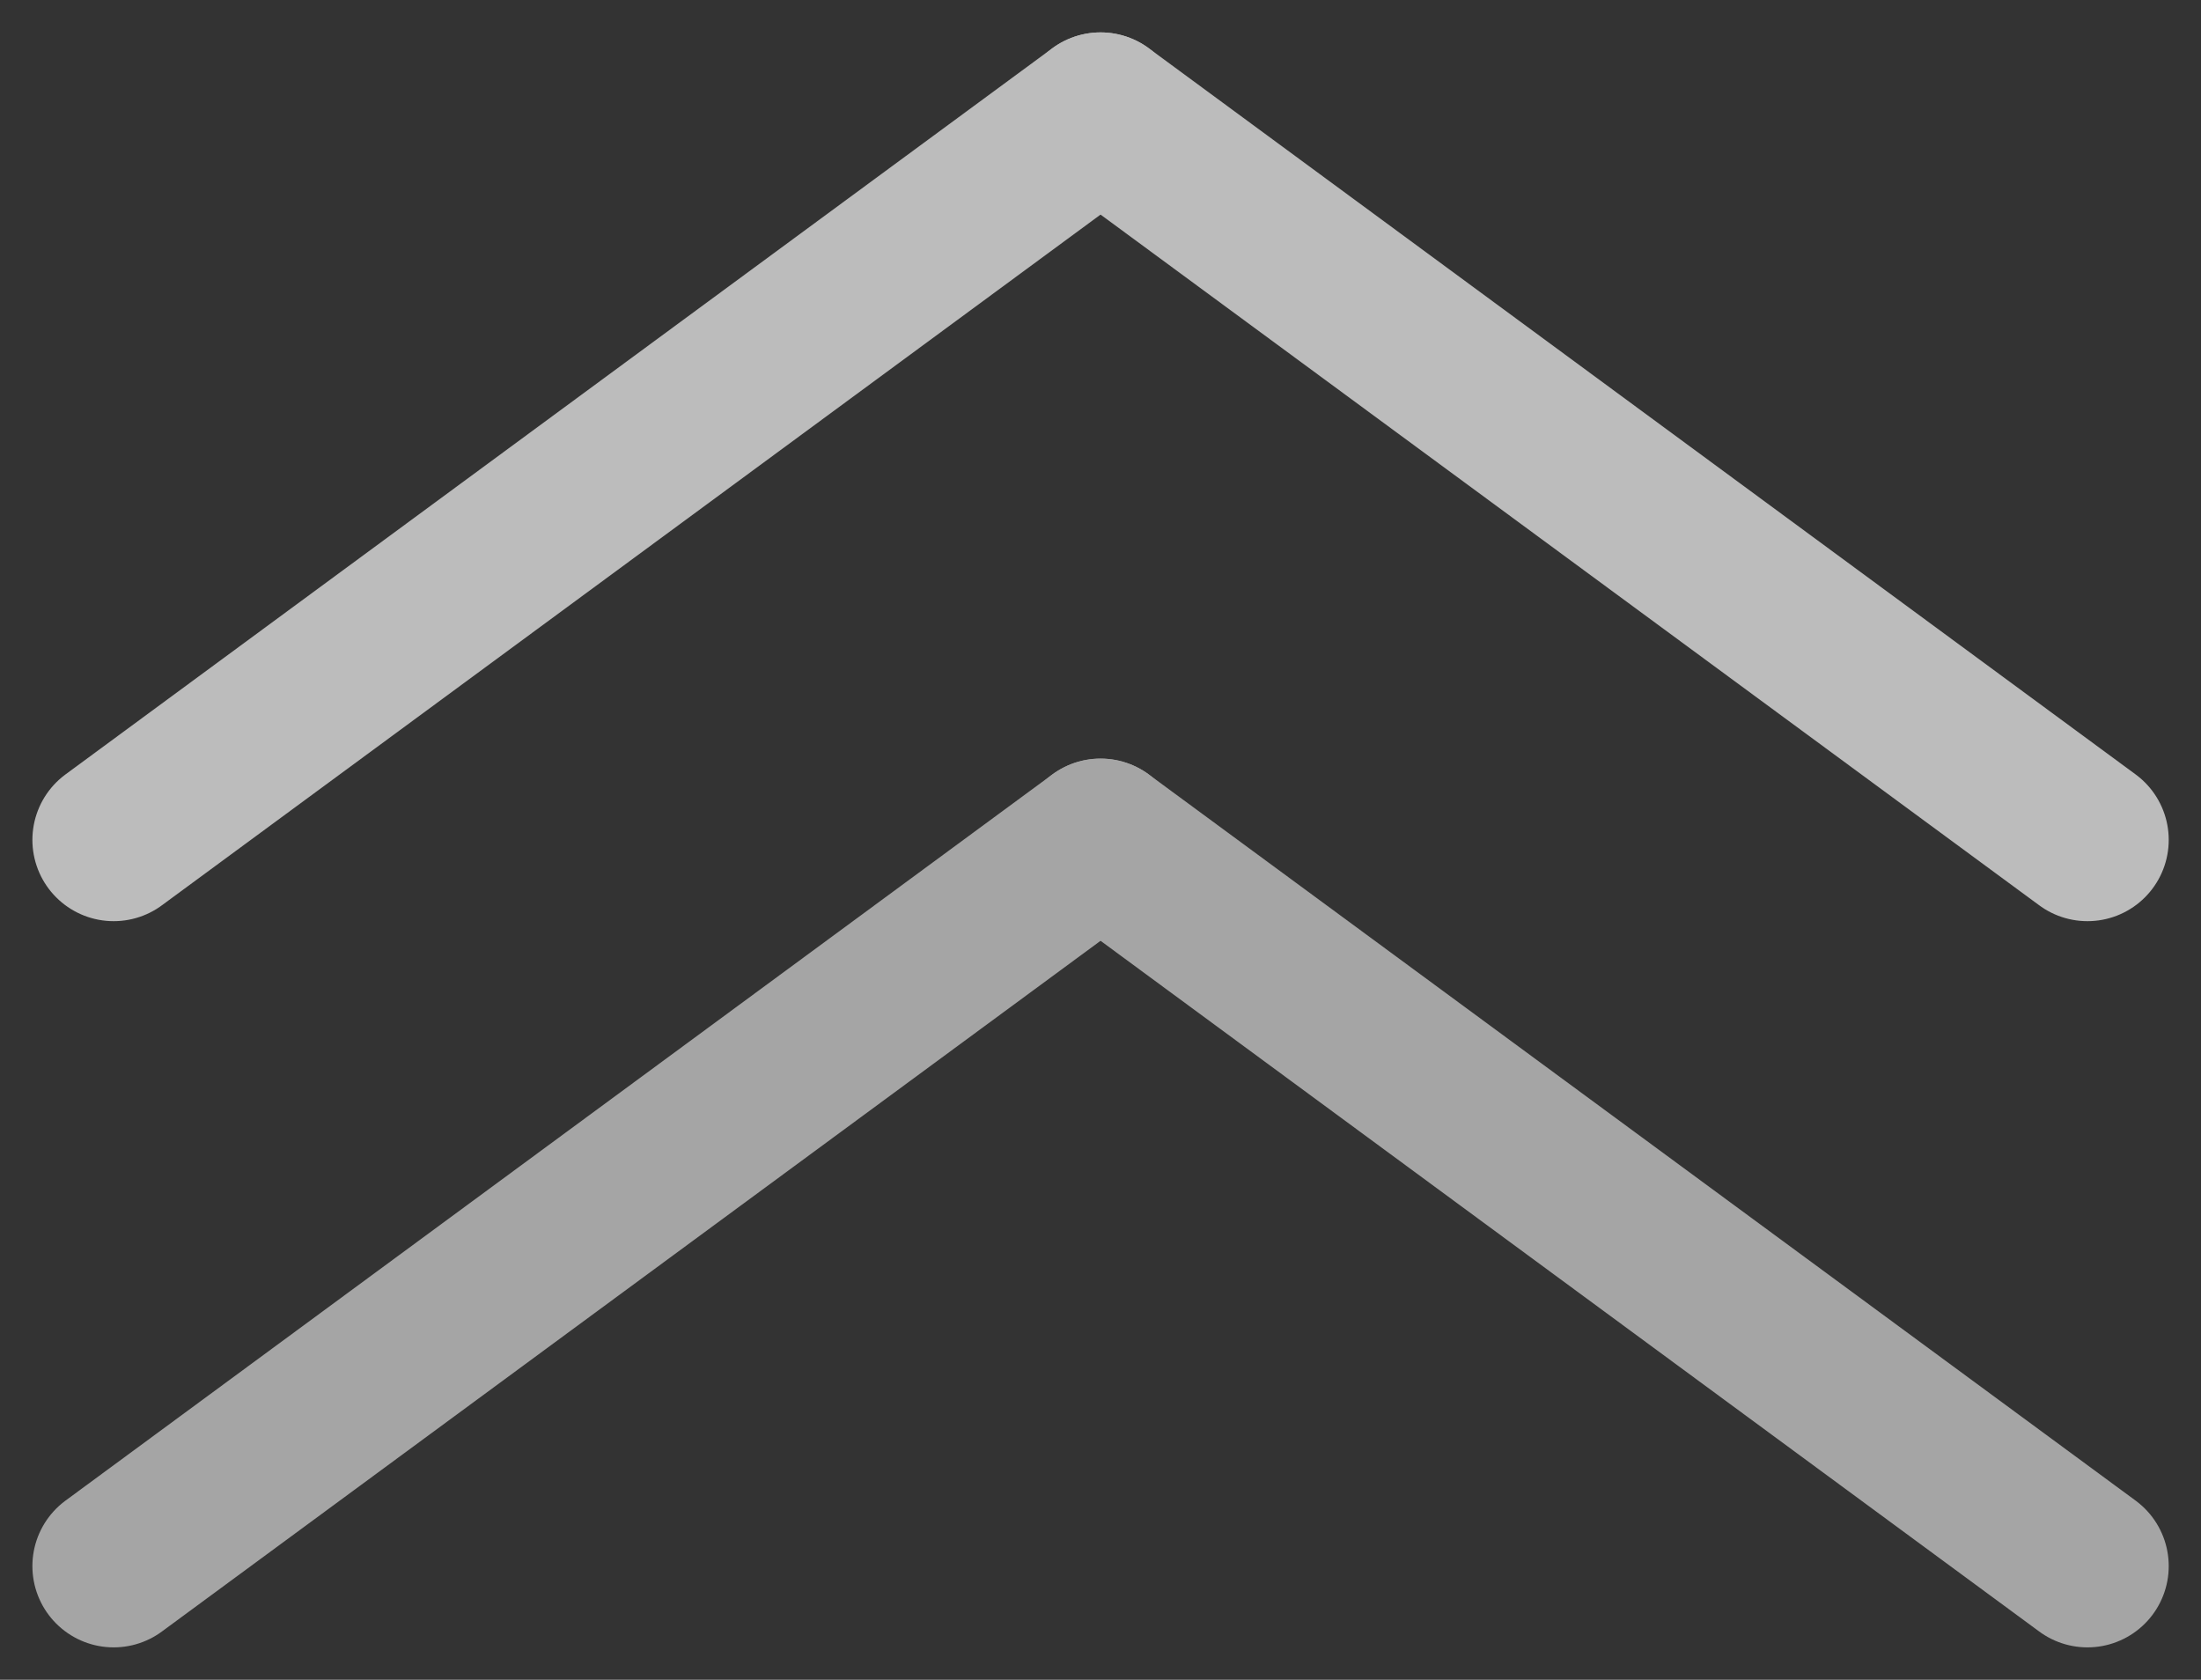
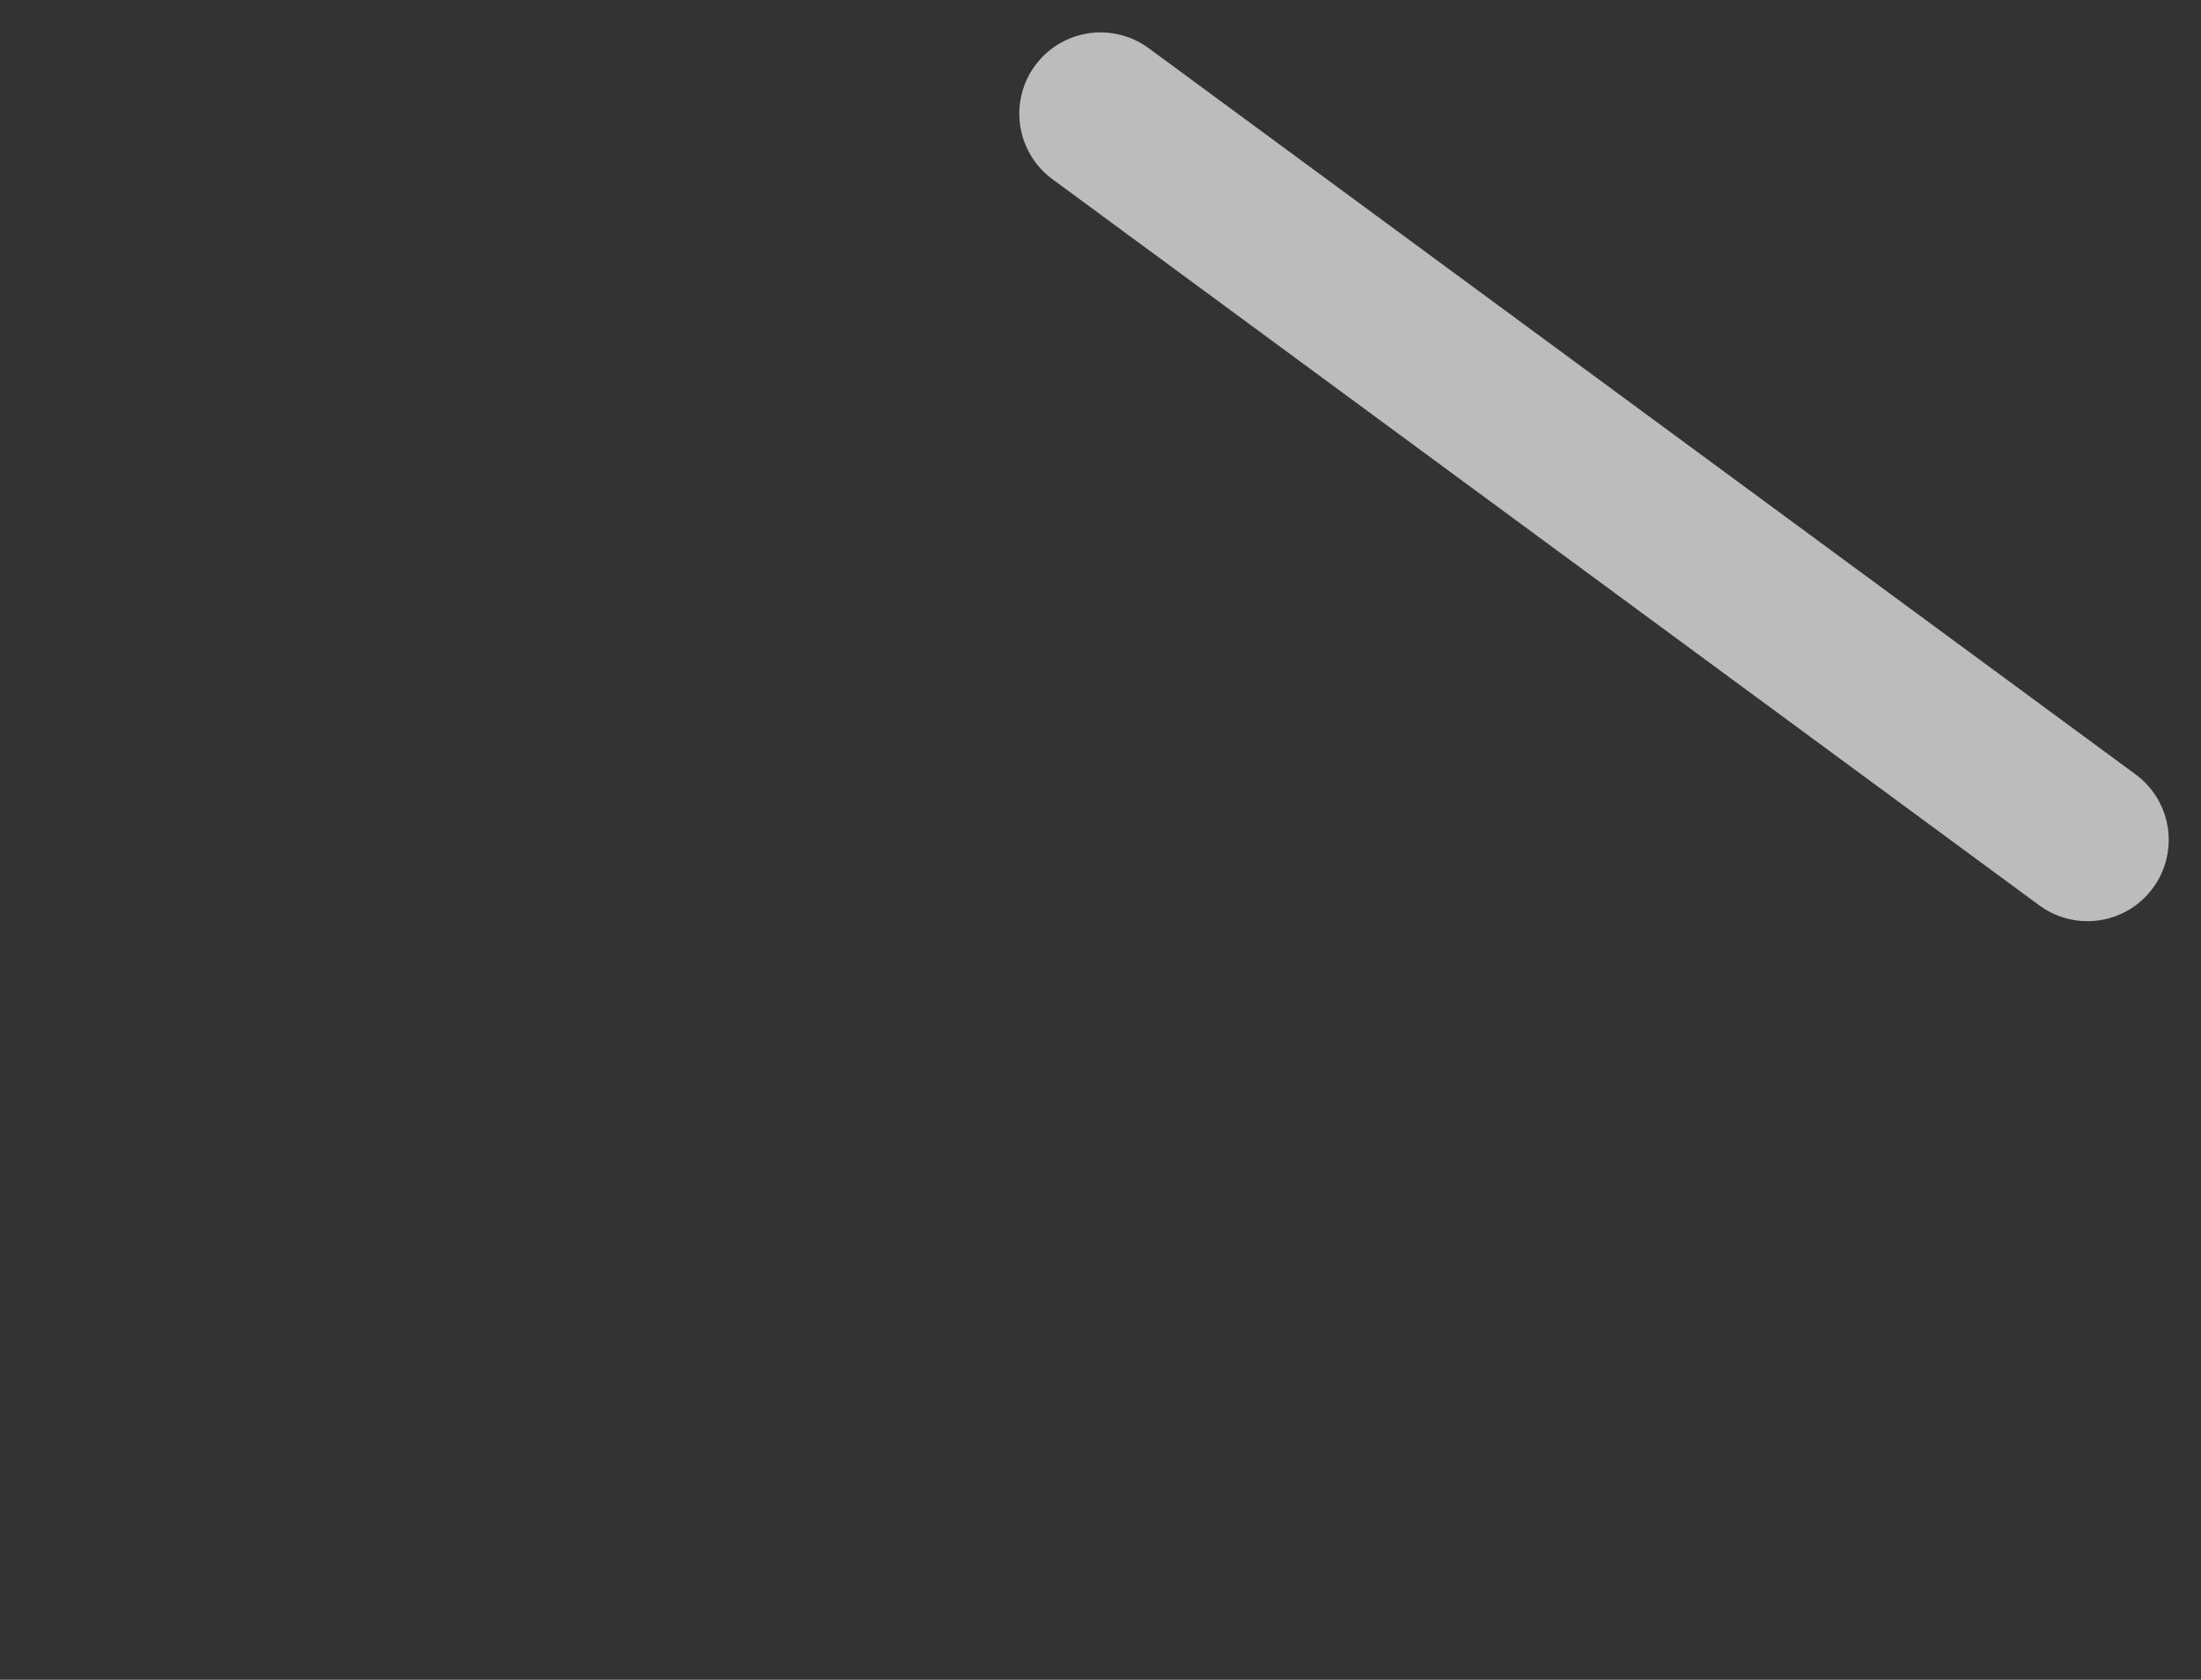
<svg xmlns="http://www.w3.org/2000/svg" width="18.957" height="14.466" viewBox="0 0 18.957 14.466">
  <rect x="0" y="0" width="18.957" height="14.466" fill="#333333" stroke="none" />
  <g id="그룹_105" data-name="그룹 105" transform="translate(-719.021 -937.267)">
    <g id="그룹_42" data-name="그룹 42" transform="translate(1431.5 579.746) rotate(90)" opacity="0.67">
      <line id="선_9" data-name="선 9" x1="6.254" y2="8.5" transform="translate(358.5 694.5)" fill="none" stroke="#fff" stroke-linecap="round" stroke-width="1.4" />
-       <line id="선_10" data-name="선 10" x2="6.254" y2="8.5" transform="translate(358.5 703)" fill="none" stroke="#fff" stroke-linecap="round" stroke-width="1.4" />
    </g>
    <g id="그룹_43" data-name="그룹 43" transform="translate(1431.5 586) rotate(90)" opacity="0.56">
-       <line id="선_9-2" data-name="선 9" x1="6.254" y2="8.5" transform="translate(358.5 694.5)" fill="none" stroke="#fff" stroke-linecap="round" stroke-width="1.4" />
-       <line id="선_10-2" data-name="선 10" x2="6.254" y2="8.5" transform="translate(358.5 703)" fill="none" stroke="#fff" stroke-linecap="round" stroke-width="1.4" />
-     </g>
+       </g>
  </g>
</svg>